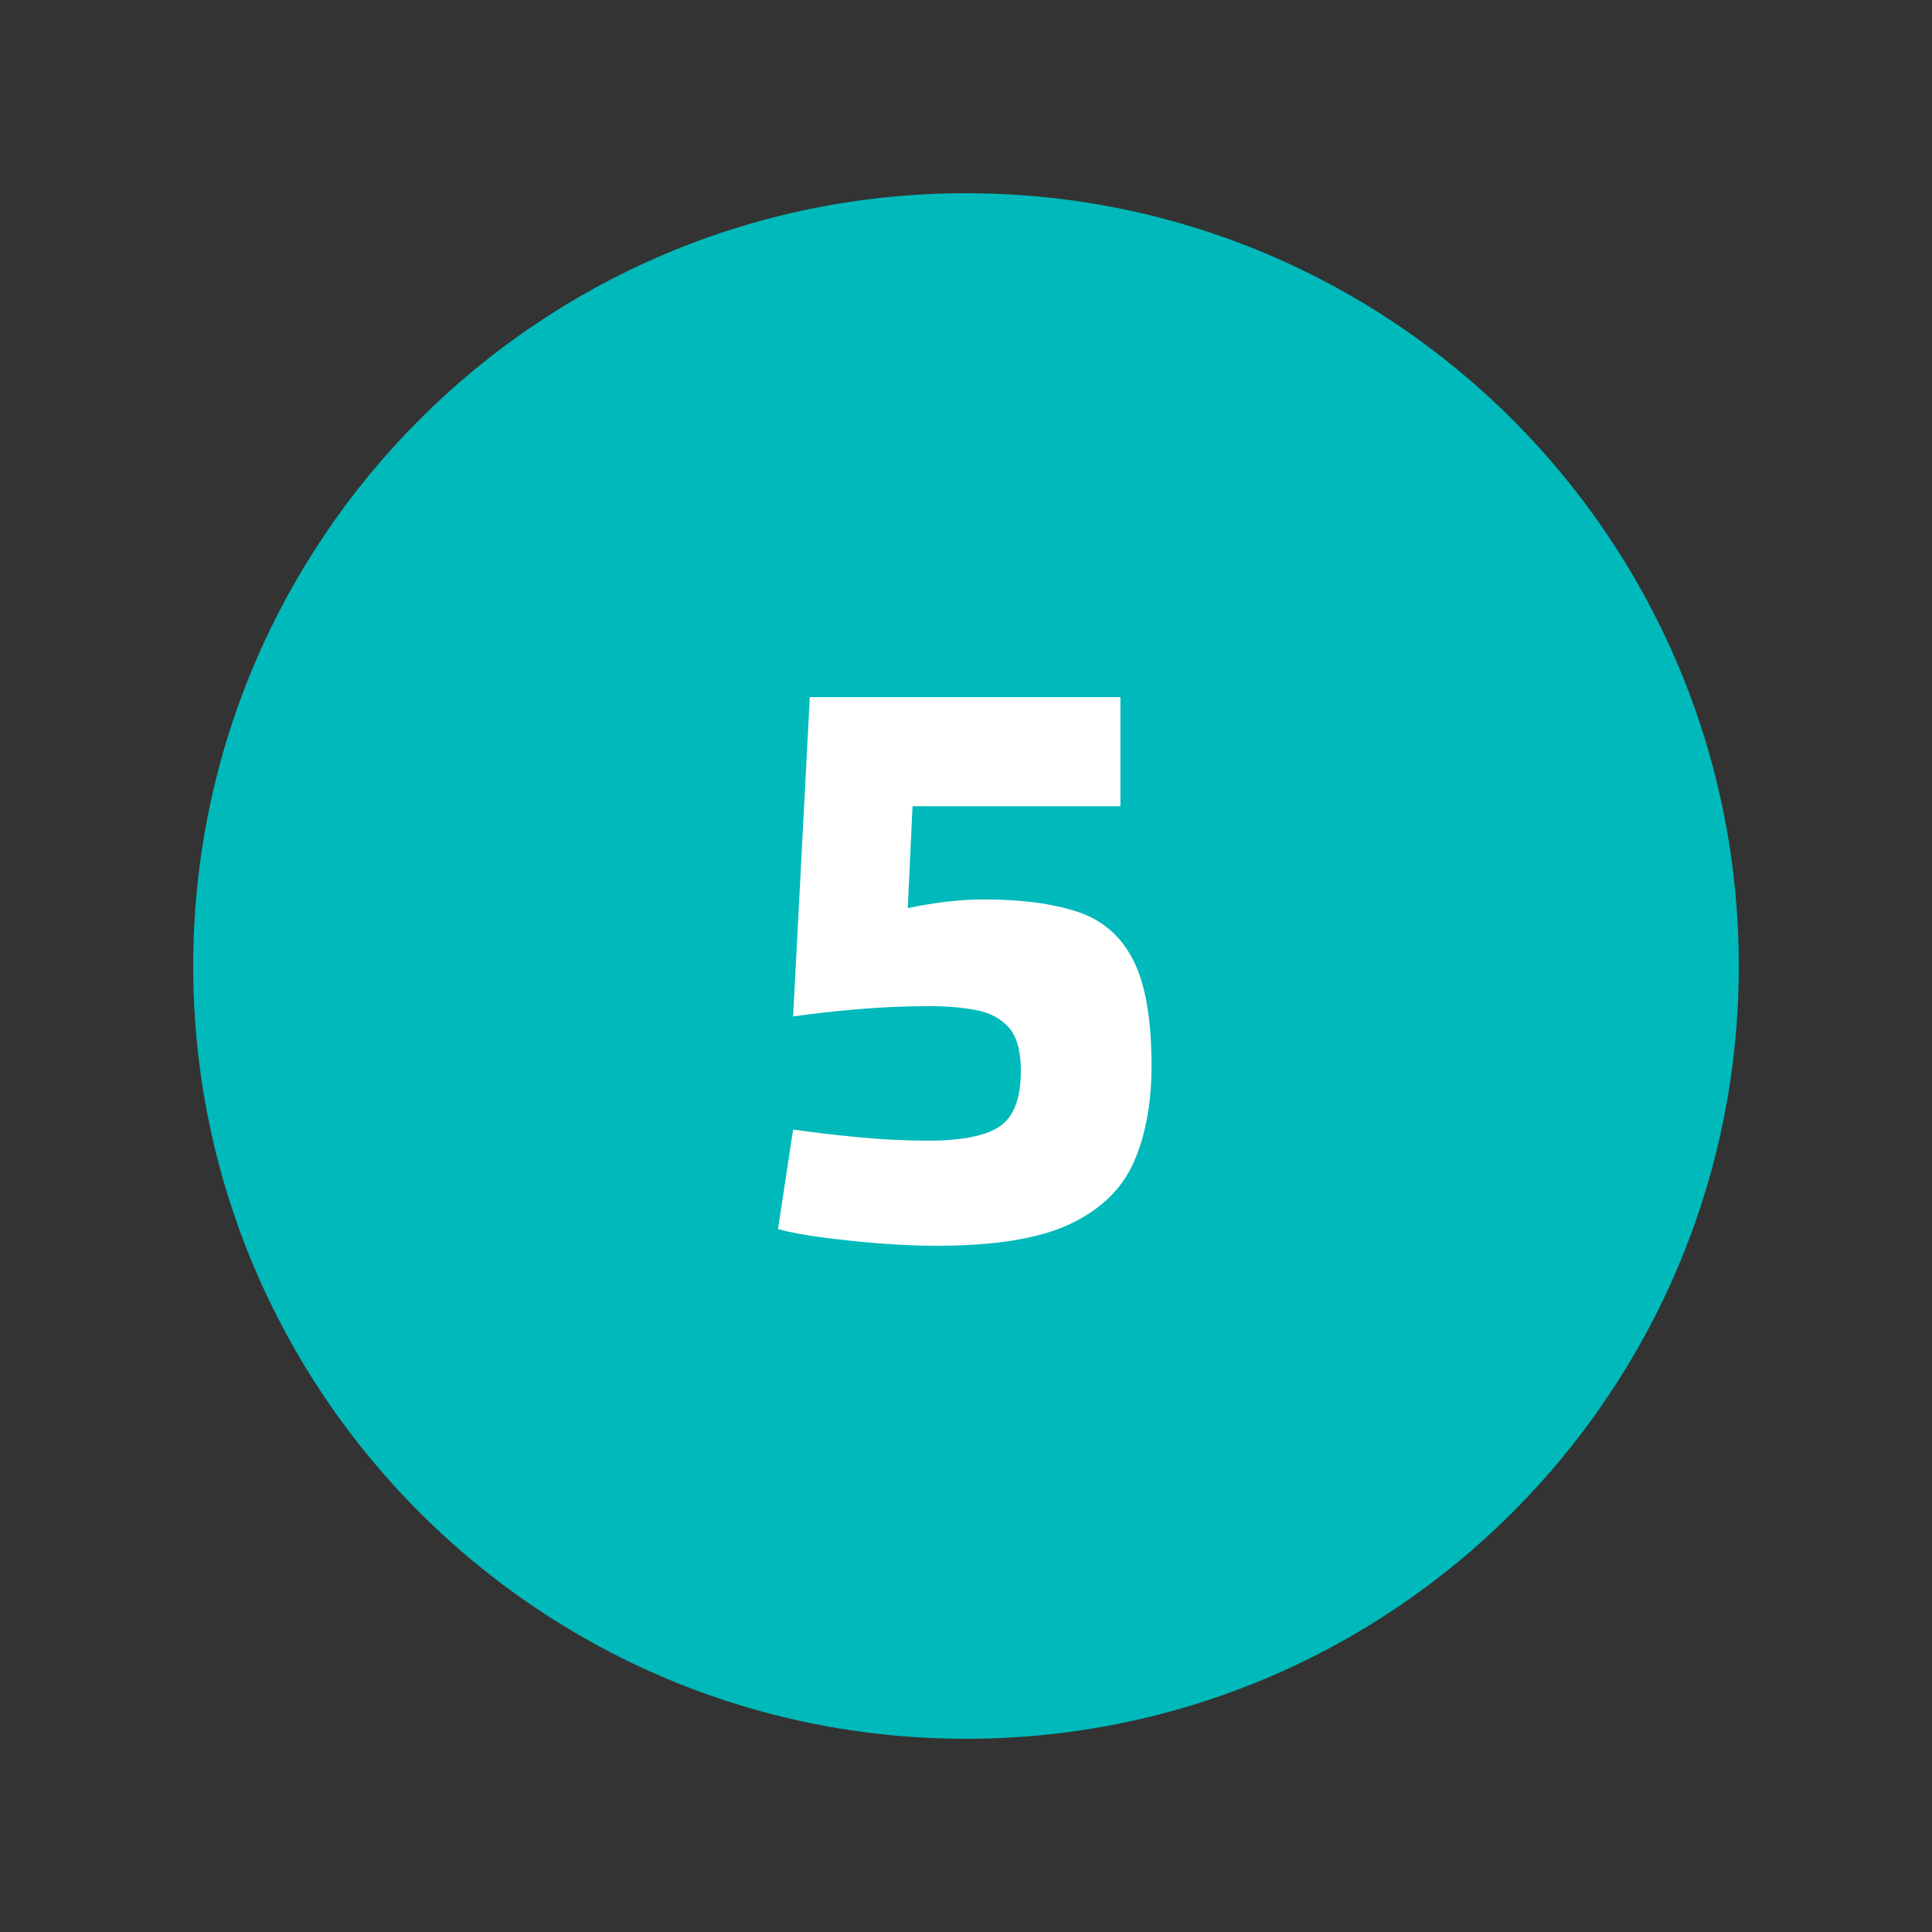
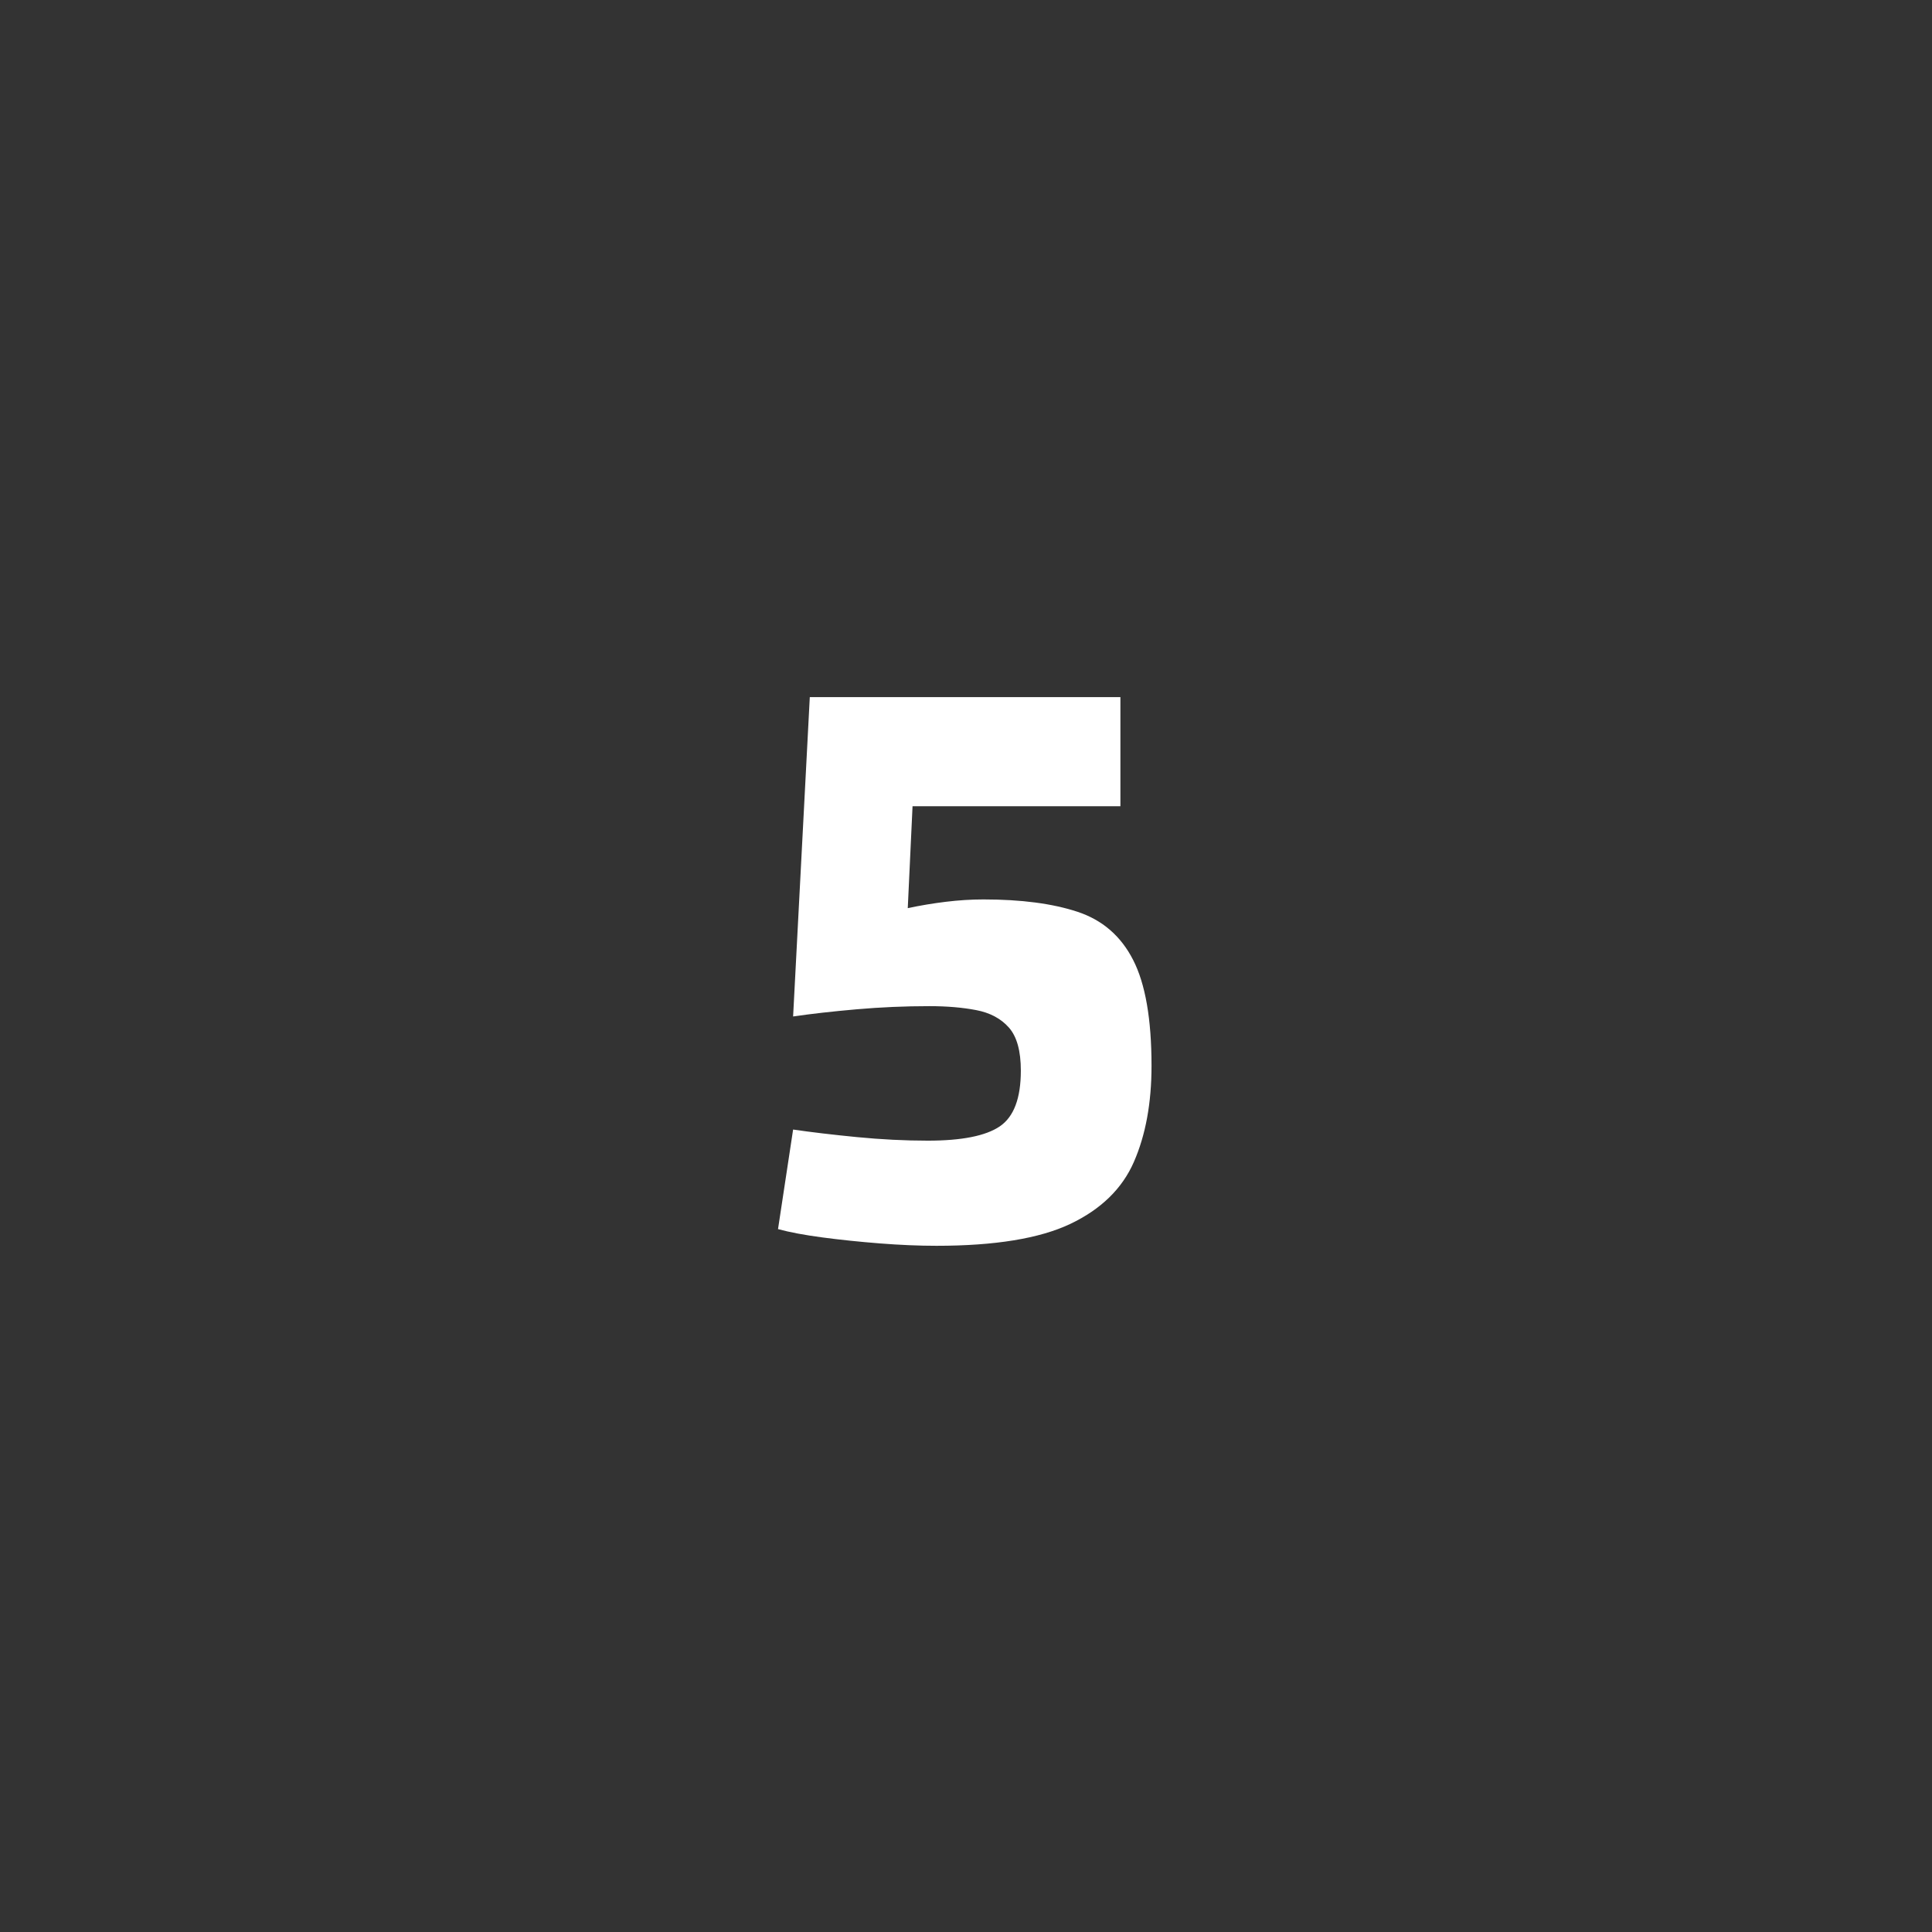
<svg xmlns="http://www.w3.org/2000/svg" width="304" zoomAndPan="magnify" viewBox="0 0 228 228" height="304" preserveAspectRatio="xMidYMid meet" version="1.0">
  <rect x="0" y="0" width="228" height="228" fill="#333333" stroke="none" />
  <defs>
    <g />
    <clipPath id="a0f17fc8f0">
-       <path d="M 22.801 22.801 L 205.199 22.801 L 205.199 205.199 L 22.801 205.199 Z M 22.801 22.801 " clip-rule="nonzero" />
+       <path d="M 22.801 22.801 L 205.199 205.199 L 22.801 205.199 Z M 22.801 22.801 " clip-rule="nonzero" />
    </clipPath>
    <clipPath id="550eaa55f7">
      <path d="M 114 22.801 C 63.633 22.801 22.801 63.633 22.801 114 C 22.801 164.367 63.633 205.199 114 205.199 C 164.367 205.199 205.199 164.367 205.199 114 C 205.199 63.633 164.367 22.801 114 22.801 Z M 114 22.801 " clip-rule="nonzero" />
    </clipPath>
  </defs>
  <g clip-path="url(#a0f17fc8f0)">
    <g clip-path="url(#550eaa55f7)">
-       <path fill="#00b9ba" d="M 22.801 22.801 L 205.199 22.801 L 205.199 205.199 L 22.801 205.199 Z M 22.801 22.801 " fill-opacity="1" fill-rule="nonzero" />
-     </g>
+       </g>
  </g>
  <g fill="#ffffff" fill-opacity="1">
    <g transform="translate(86.269, 145.8)">
      <g>
        <path d="M 20.859 -38.625 C 22.305 -38.938 23.797 -39.188 25.328 -39.375 C 26.859 -39.562 28.348 -39.656 29.797 -39.656 C 34.242 -39.656 37.938 -39.172 40.875 -38.203 C 43.82 -37.234 46.016 -35.336 47.453 -32.516 C 48.898 -29.703 49.625 -25.535 49.625 -20.016 C 49.625 -15.629 48.93 -11.852 47.547 -8.688 C 46.172 -5.531 43.664 -3.086 40.031 -1.359 C 36.406 0.359 31.145 1.219 24.25 1.219 C 22.176 1.219 19.945 1.125 17.562 0.938 C 15.188 0.75 12.93 0.516 10.797 0.234 C 8.672 -0.047 6.922 -0.375 5.547 -0.75 L 7.328 -12.5 C 9.461 -12.188 11.969 -11.891 14.844 -11.609 C 17.727 -11.328 20.52 -11.188 23.219 -11.188 C 27.227 -11.188 30.062 -11.75 31.719 -12.875 C 33.375 -14 34.203 -16.191 34.203 -19.453 C 34.203 -21.773 33.734 -23.469 32.797 -24.531 C 31.859 -25.594 30.57 -26.281 28.938 -26.594 C 27.312 -26.906 25.469 -27.062 23.406 -27.062 C 20.52 -27.062 17.648 -26.938 14.797 -26.688 C 11.953 -26.438 9.461 -26.156 7.328 -25.844 L 9.297 -63.531 L 45.953 -63.531 L 45.953 -50.656 L 21.422 -50.656 Z M 20.859 -38.625 " />
      </g>
    </g>
  </g>
</svg>